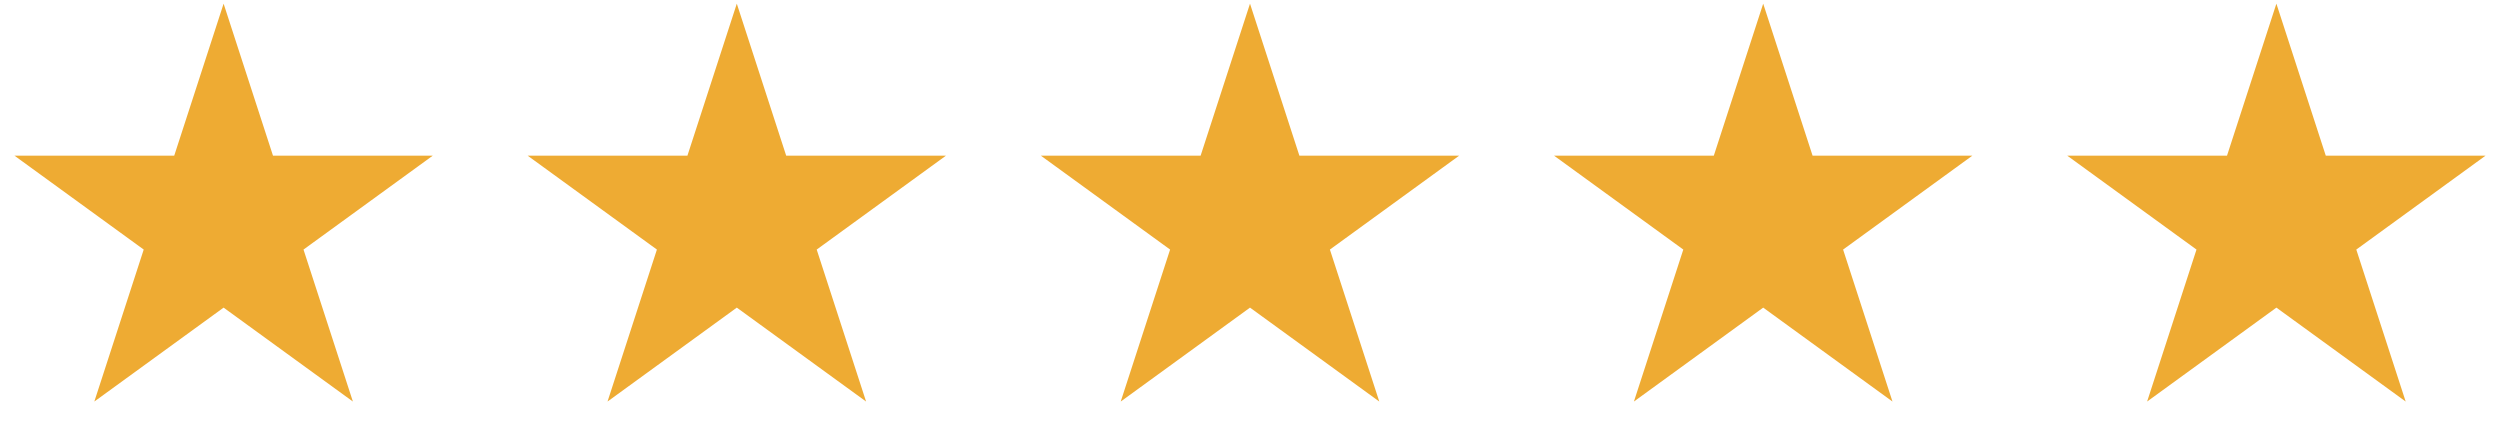
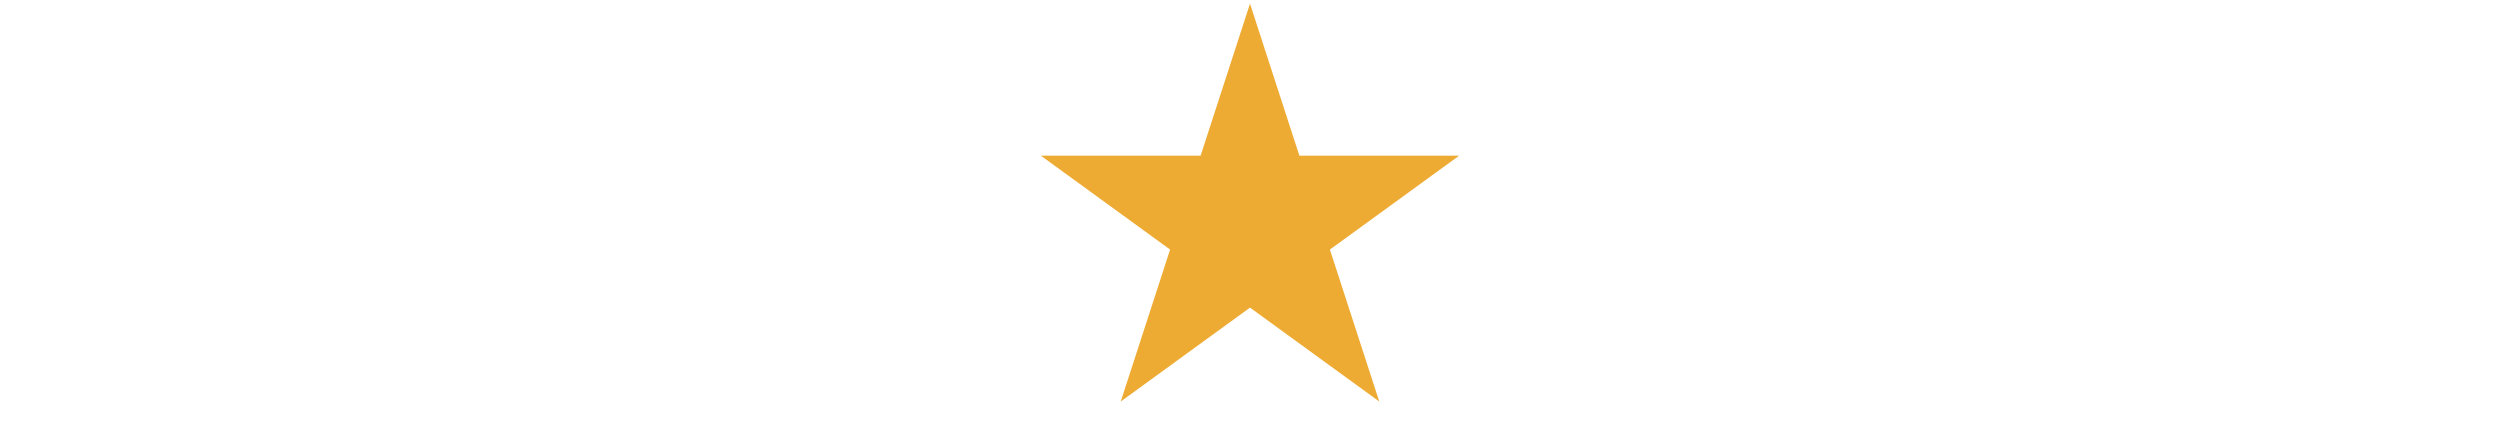
<svg xmlns="http://www.w3.org/2000/svg" width="341" height="61" viewBox="0 0 341 61" fill="none">
-   <path d="M30.5 0.5L37.235 21.23H59.032L41.398 34.041L48.134 54.77L30.5 41.959L12.866 54.77L19.602 34.041L1.968 21.23H23.765L30.5 0.5Z" fill="#EEAB33" />
-   <path d="M100.5 0.5L107.235 21.23H129.032L111.398 34.041L118.134 54.77L100.5 41.959L82.866 54.77L89.602 34.041L71.968 21.23H93.765L100.5 0.5Z" fill="#EEAB33" />
  <path d="M170.5 0.5L177.235 21.23H199.032L181.398 34.041L188.134 54.77L170.5 41.959L152.866 54.77L159.602 34.041L141.968 21.23H163.765L170.5 0.5Z" fill="#EEAB33" />
-   <path d="M240.5 0.5L247.235 21.23H269.032L251.398 34.041L258.134 54.77L240.5 41.959L222.866 54.77L229.602 34.041L211.968 21.23H233.765L240.5 0.5Z" fill="#EEAB33" />
-   <path d="M310.5 0.5L317.235 21.23H339.032L321.398 34.041L328.134 54.77L310.5 41.959L292.866 54.77L299.602 34.041L281.968 21.23H303.765L310.5 0.5Z" fill="#EEAB33" />
</svg>